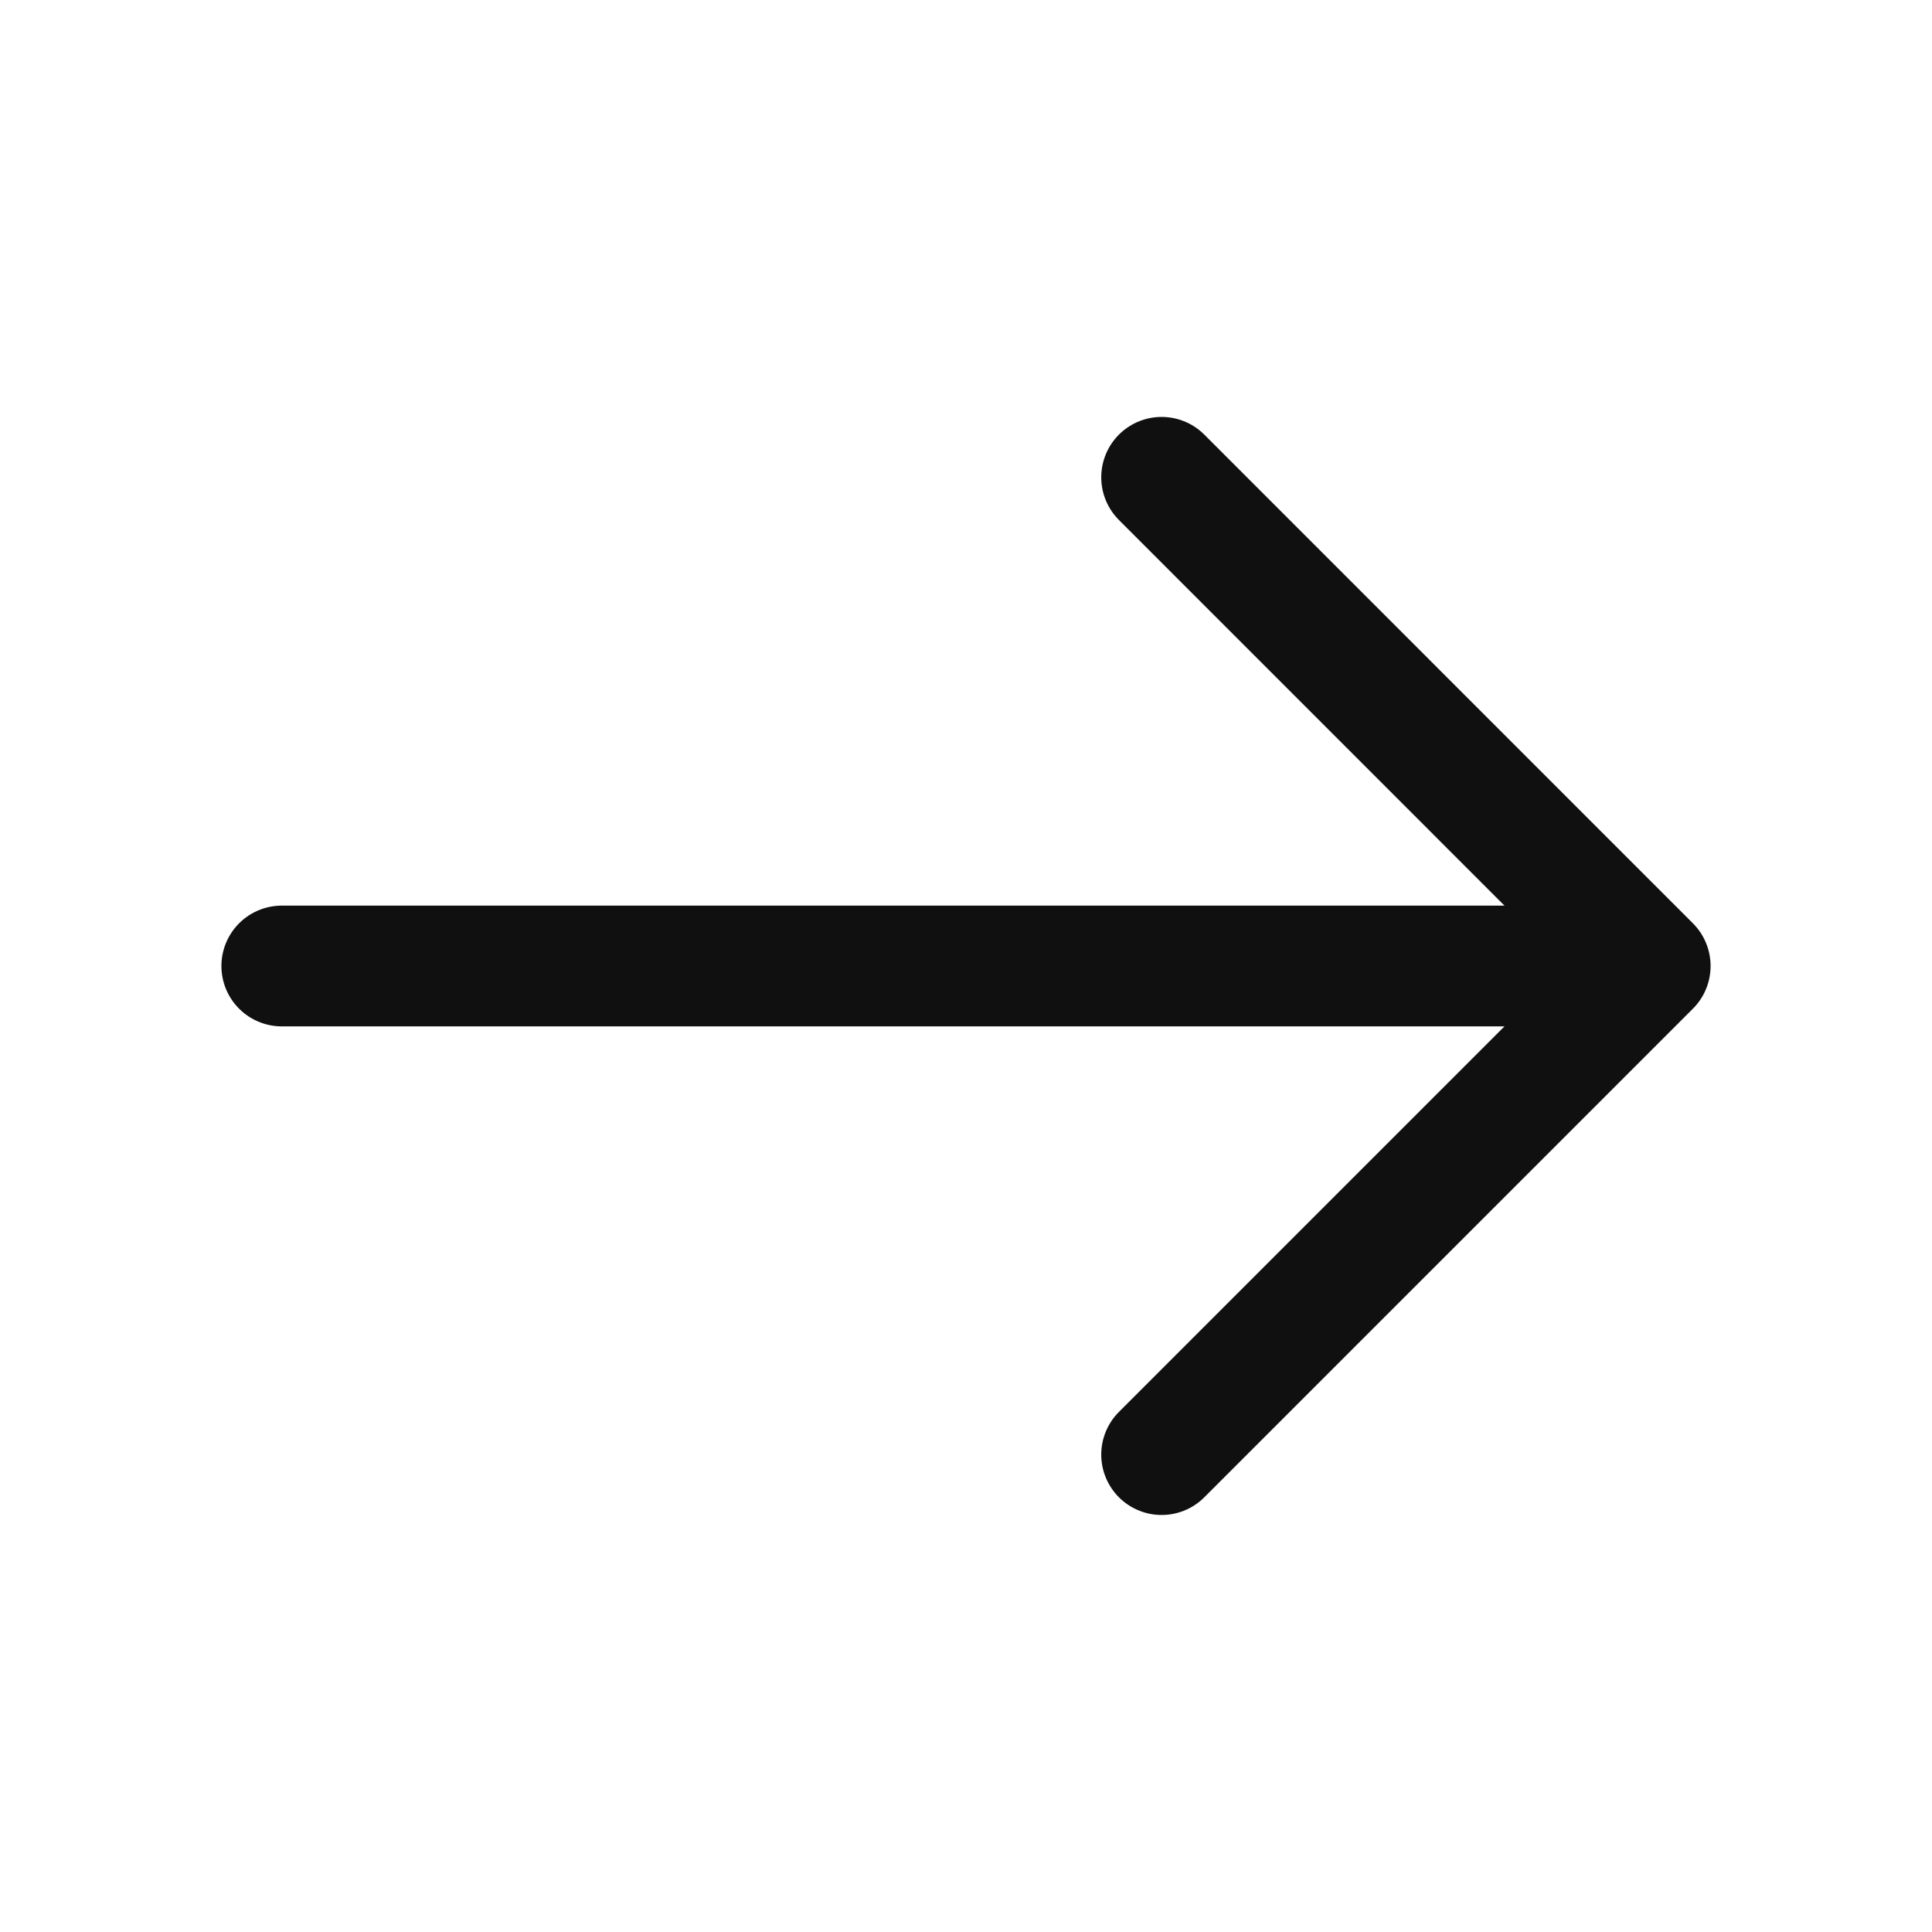
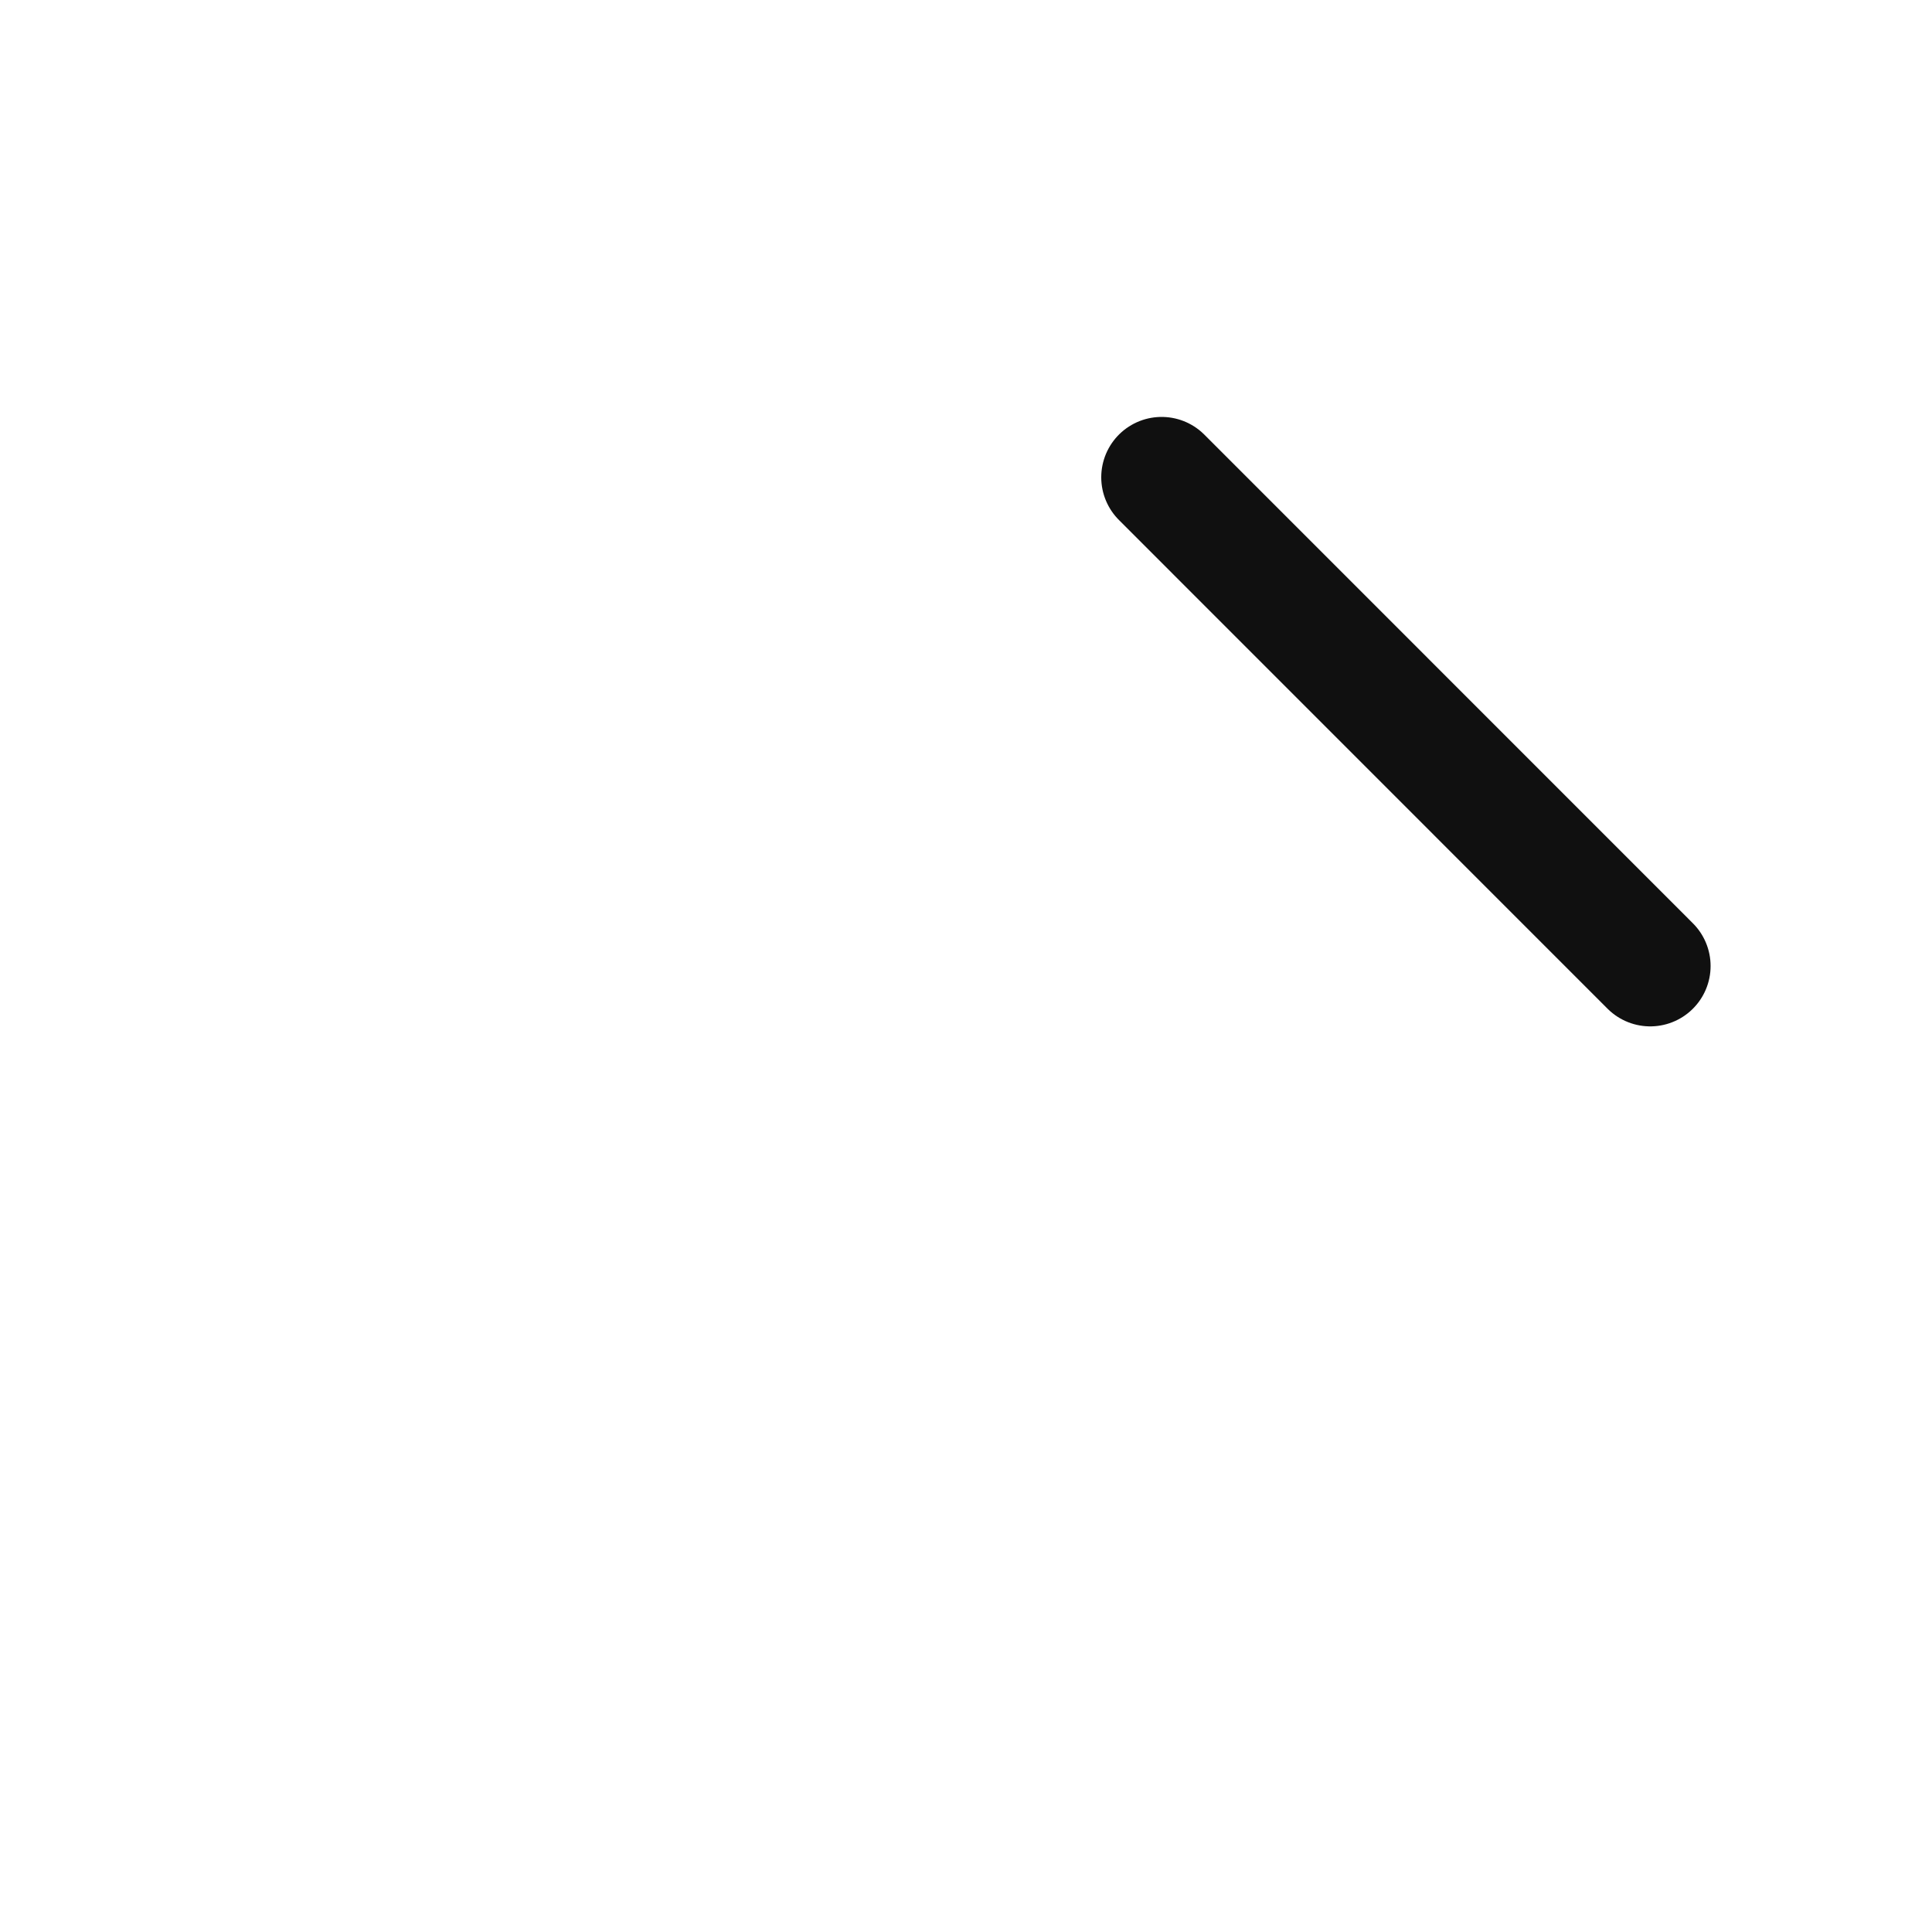
<svg xmlns="http://www.w3.org/2000/svg" width="20px" height="20px" viewBox="0 0 20 20" version="1.1">
  <title>Property 1=linear@3x</title>
  <g id="页面-3" stroke="none" stroke-width="1" fill="none" fill-rule="evenodd">
    <g id="博客主页-导航收起状态" transform="translate(-762, -270)">
      <g id="编组-36" transform="translate(88, 176)">
        <g id="编组-6" transform="translate(612, 94)">
          <g id="Property-1=linear" transform="translate(62, 0)">
            <path d="M0,0 L20,0 L20,20 L0,20 Z" id="Property-1=linear-(Background)" />
            <g id="arrow-right">
-               <path d="M12.025,4.941 L17.083,10 L12.025,15.058" id="Vector" stroke="#101010" stroke-width="1.25" stroke-linecap="round" stroke-linejoin="round" stroke-dasharray="0,0" fill-rule="nonzero" />
-               <line x1="2.917" y1="10" x2="16.942" y2="10" id="Vector" stroke="#101010" stroke-width="1.25" stroke-linecap="round" stroke-linejoin="round" stroke-dasharray="0,0" />
+               <path d="M12.025,4.941 L17.083,10 " id="Vector" stroke="#101010" stroke-width="1.25" stroke-linecap="round" stroke-linejoin="round" stroke-dasharray="0,0" fill-rule="nonzero" />
              <path d="M20,0 L20,20 L0,20 L0,0 L20,0 Z" id="Vector" opacity="0" transform="translate(10, 10) rotate(-180) translate(-10, -10)" />
            </g>
          </g>
        </g>
      </g>
    </g>
  </g>
</svg>